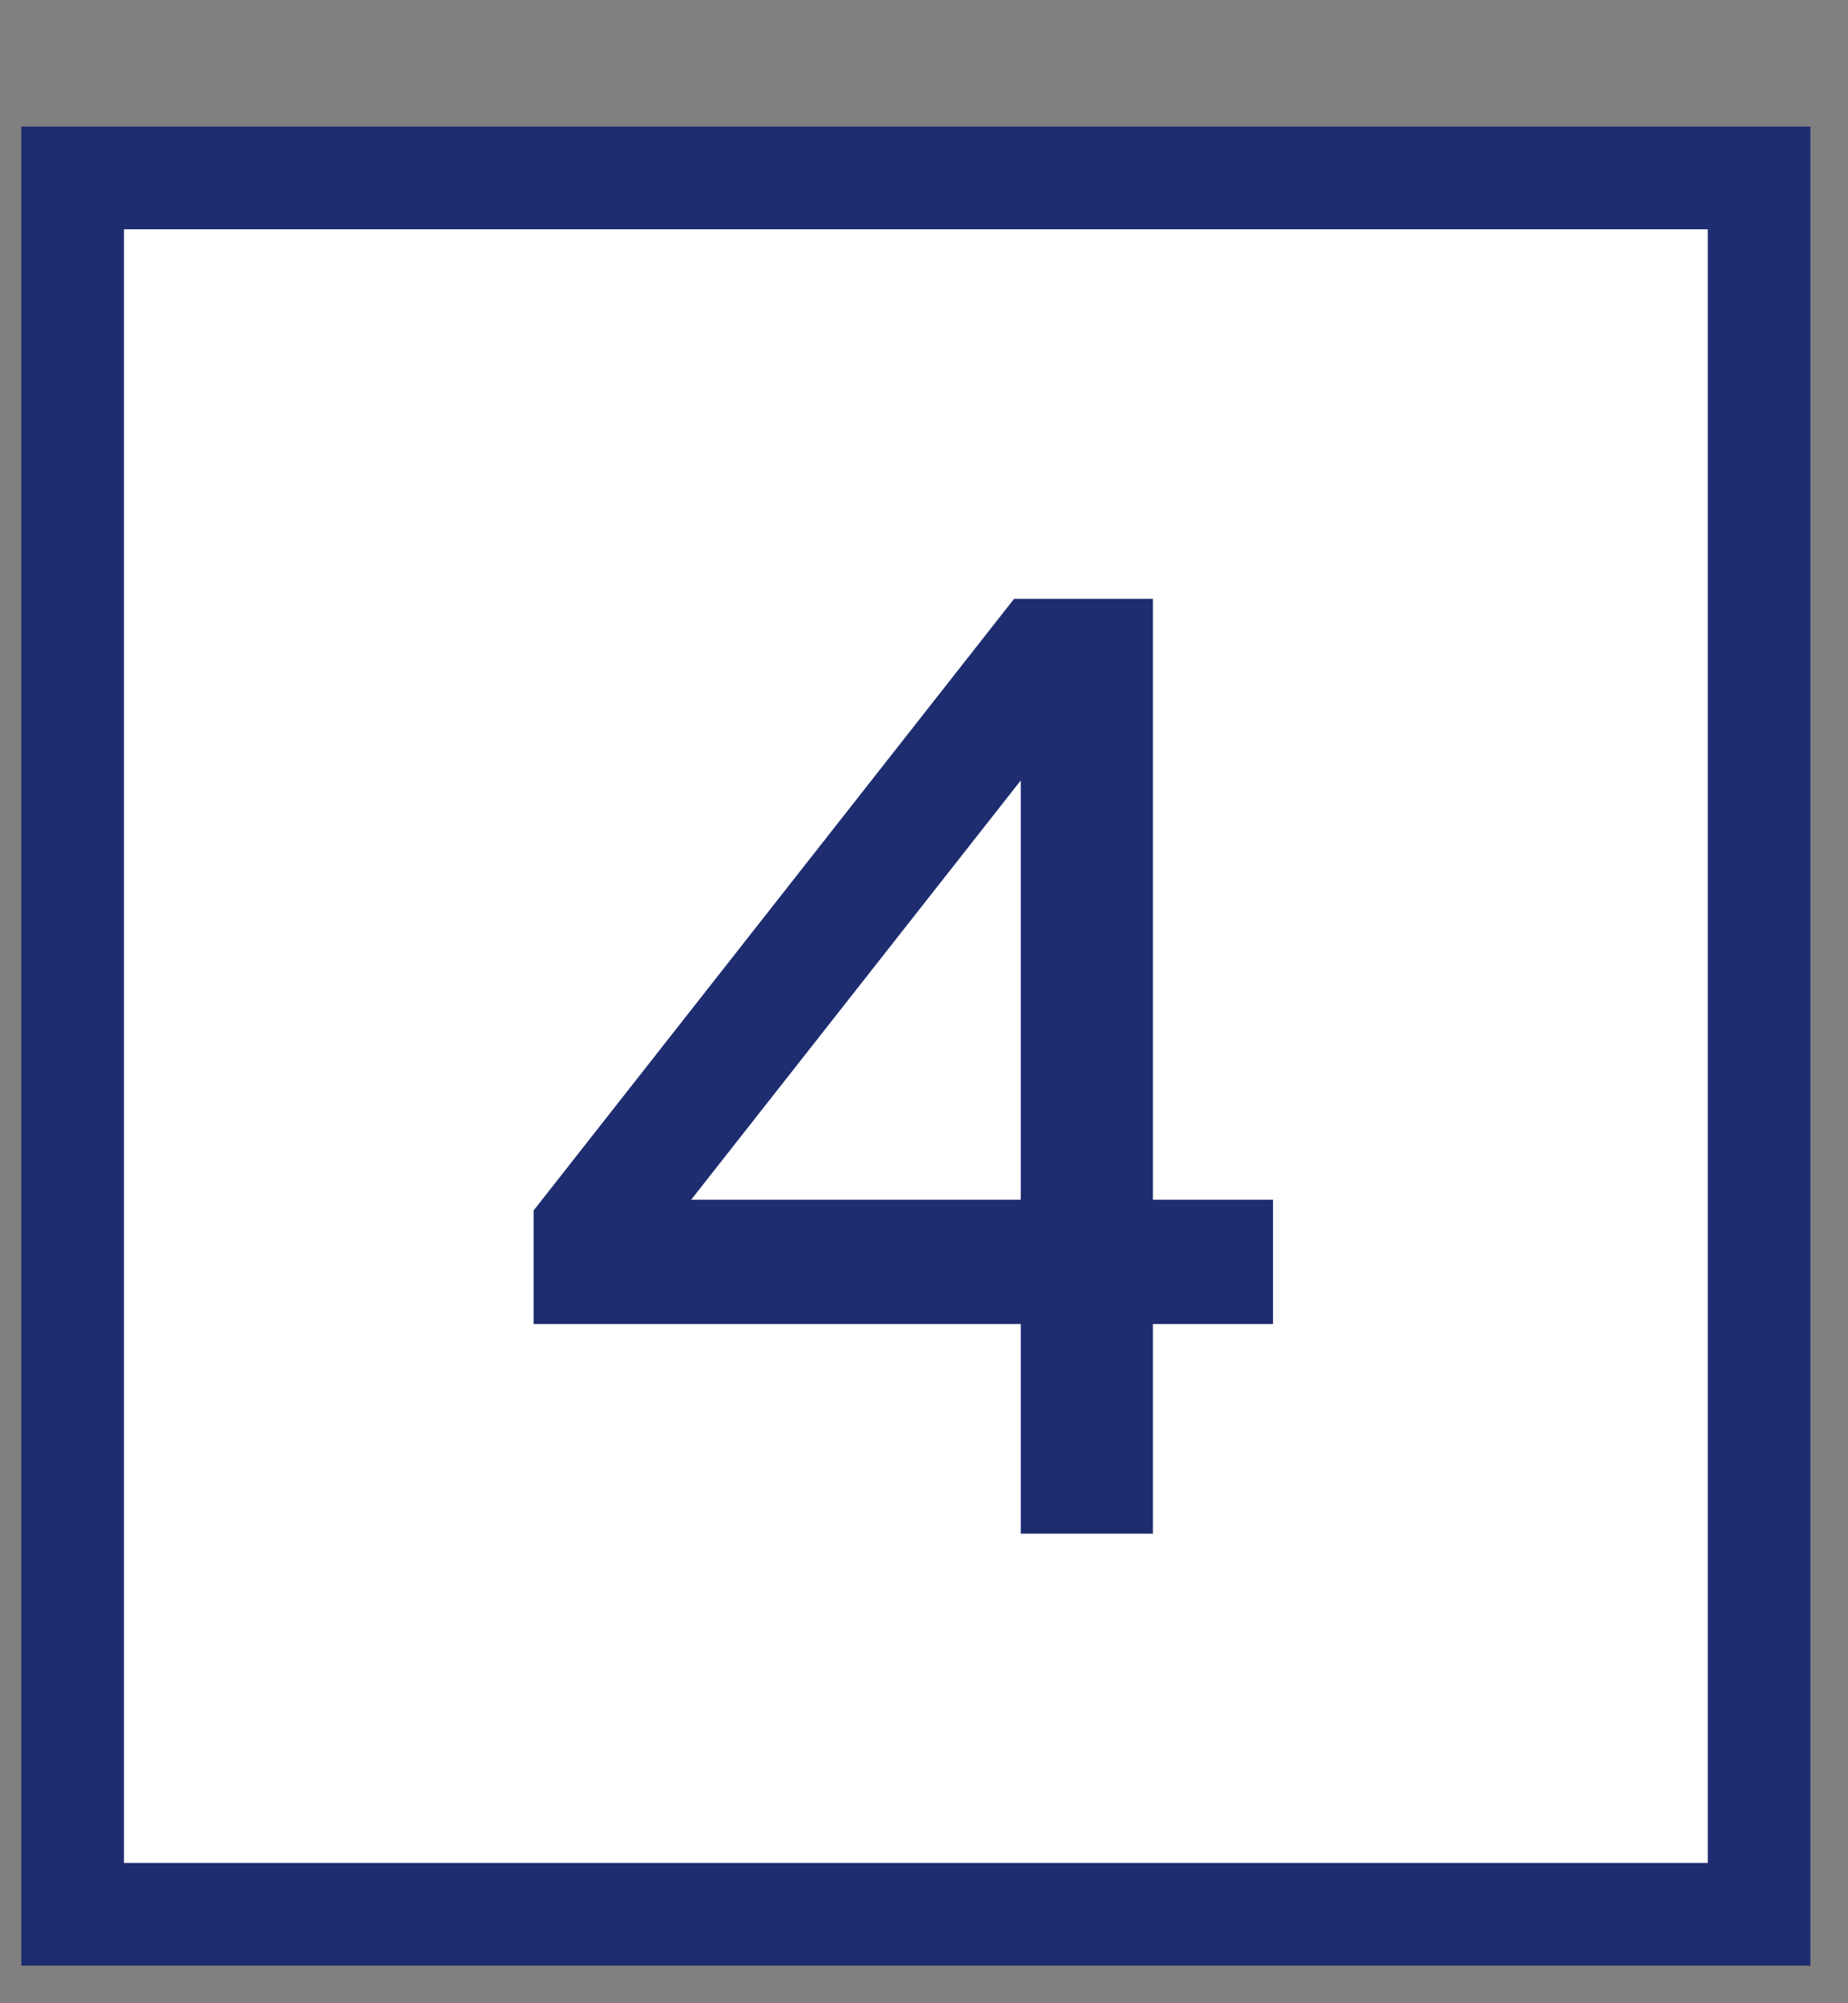
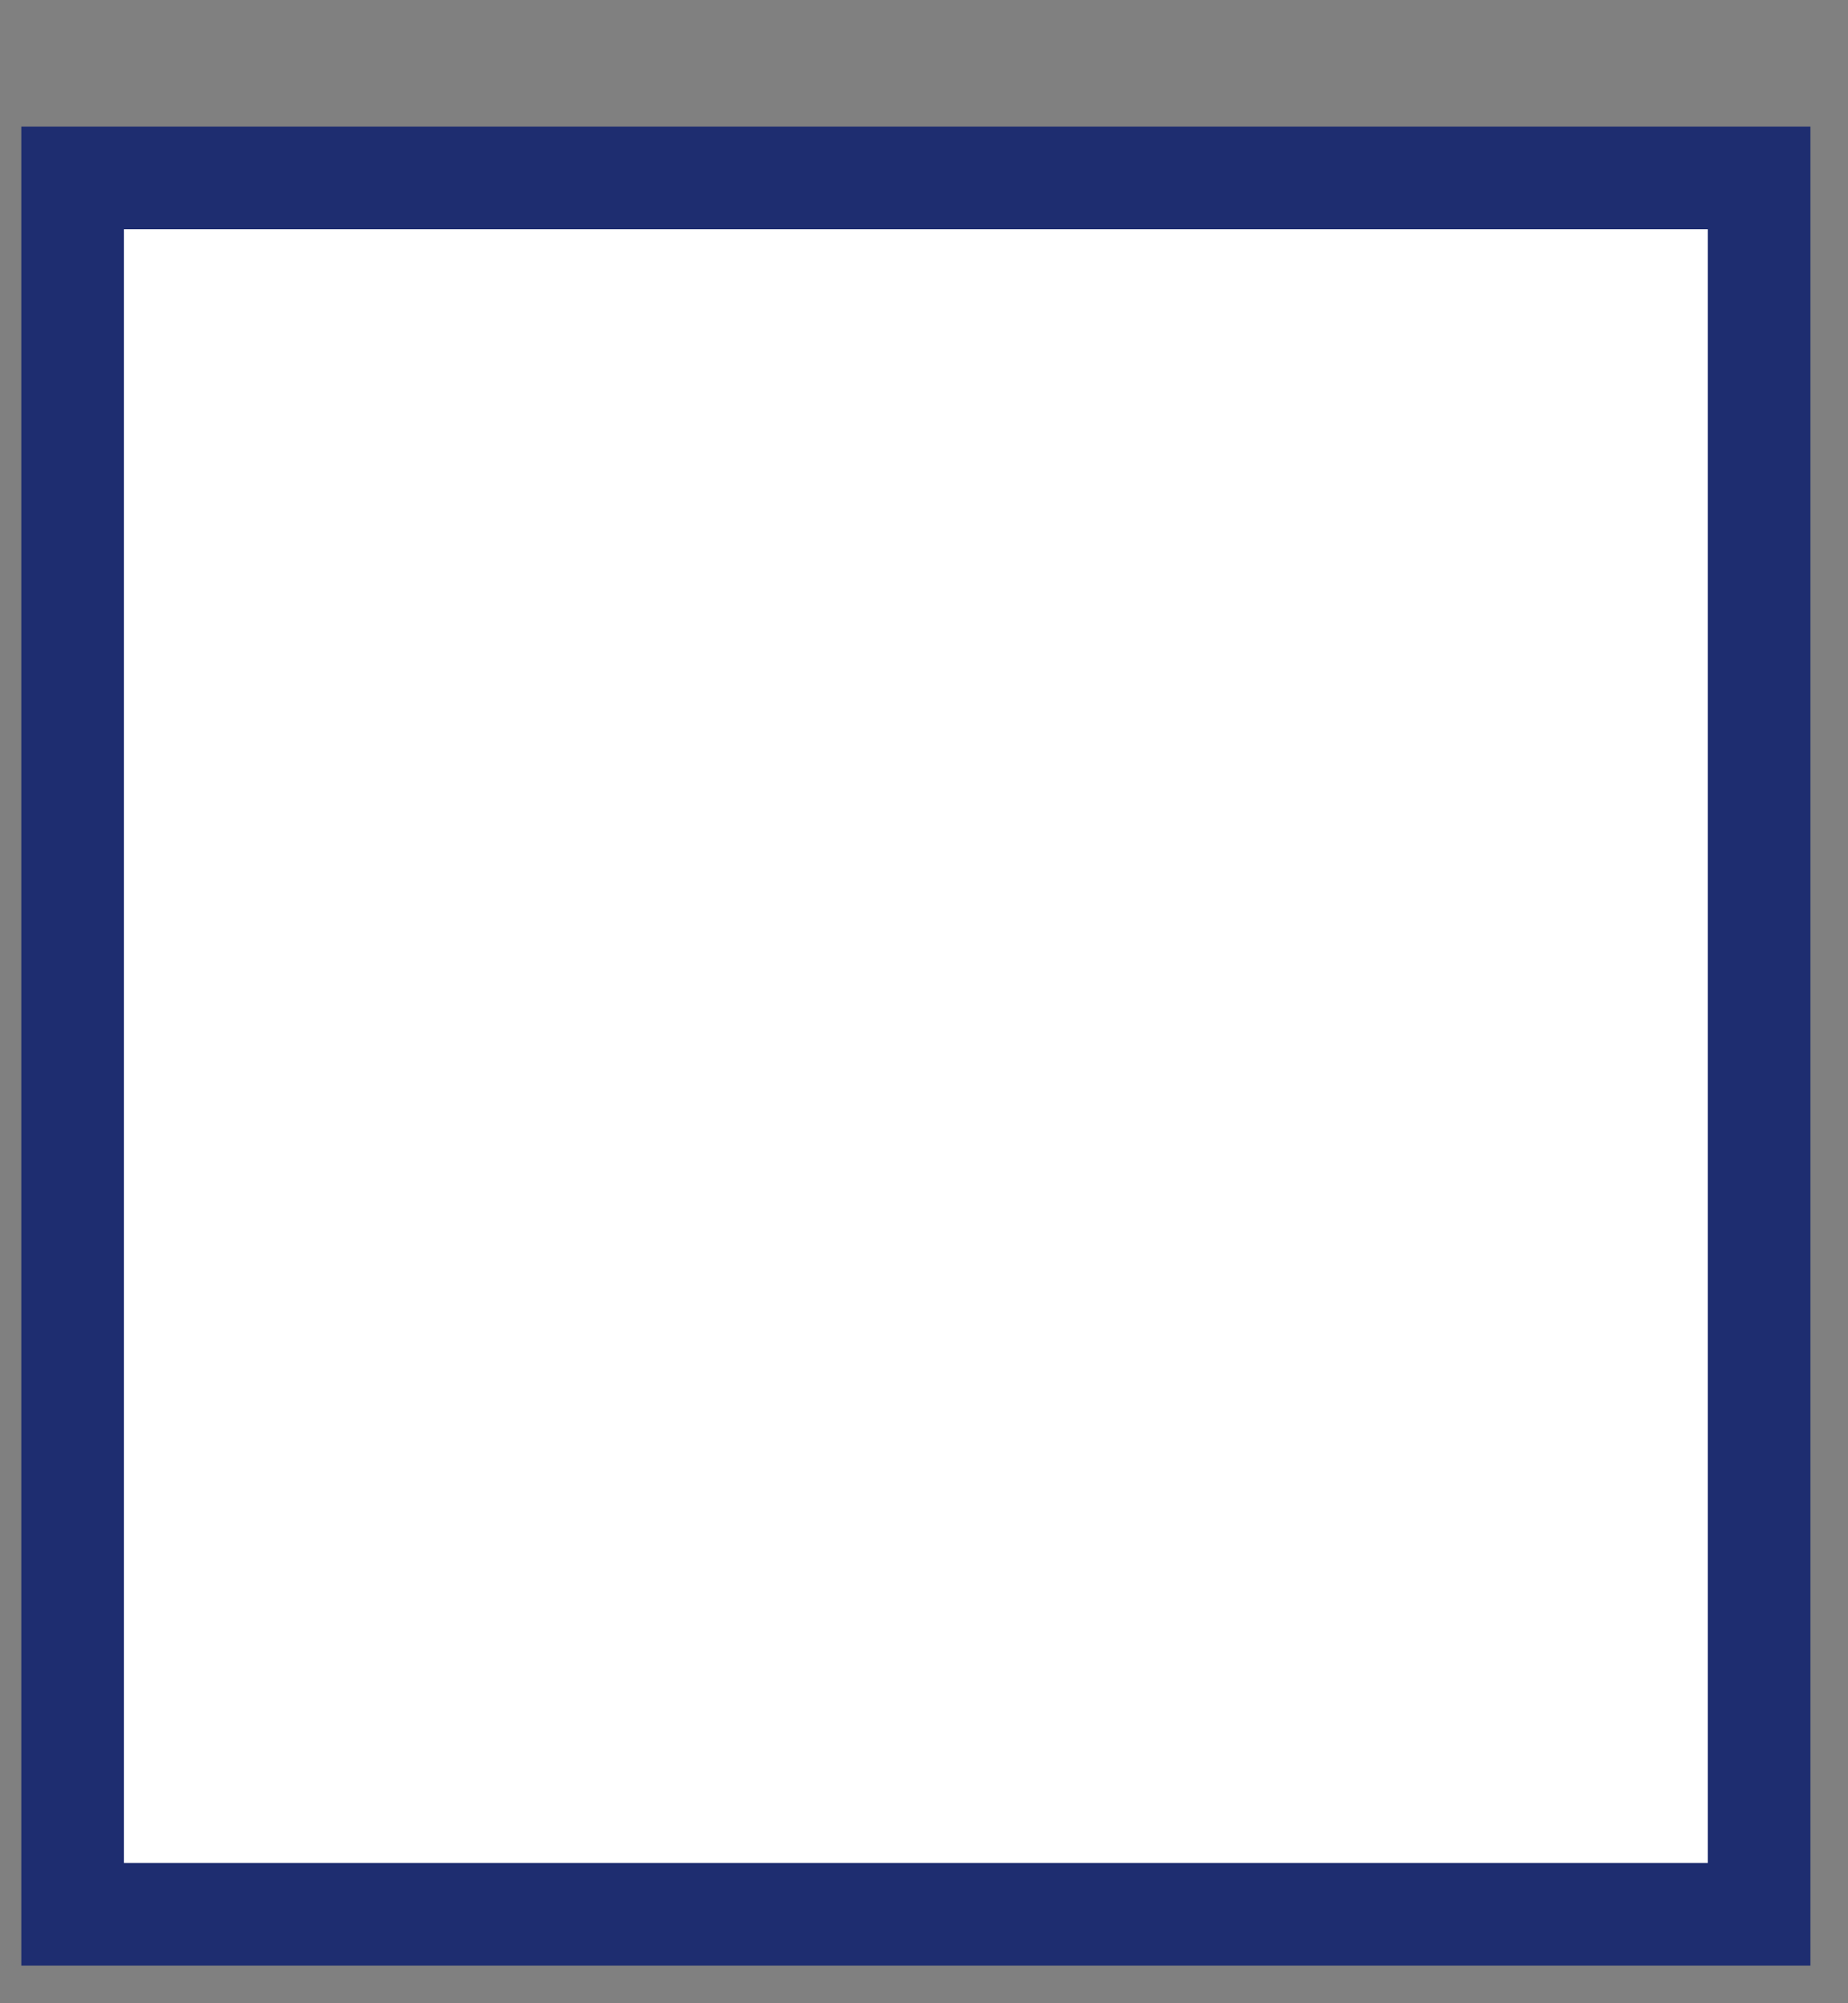
<svg xmlns="http://www.w3.org/2000/svg" width="36" height="39" viewBox="0 0 36 39" fill="none">
  <rect x="0" y="0" width="36" height="39" fill="#808080" stroke="none" />
  <rect x="1.415" y="3.464" width="32.853" height="33.804" fill="white" stroke="#1E2D70" stroke-width="2" />
-   <path d="M24.799 25.776V23.358H22.459V11.658H19.755L10.395 23.566V25.776H19.885V29.858H22.459V25.776H24.799ZM19.885 23.358H13.463L19.885 15.194V23.358Z" fill="#1E2D70" />
</svg>